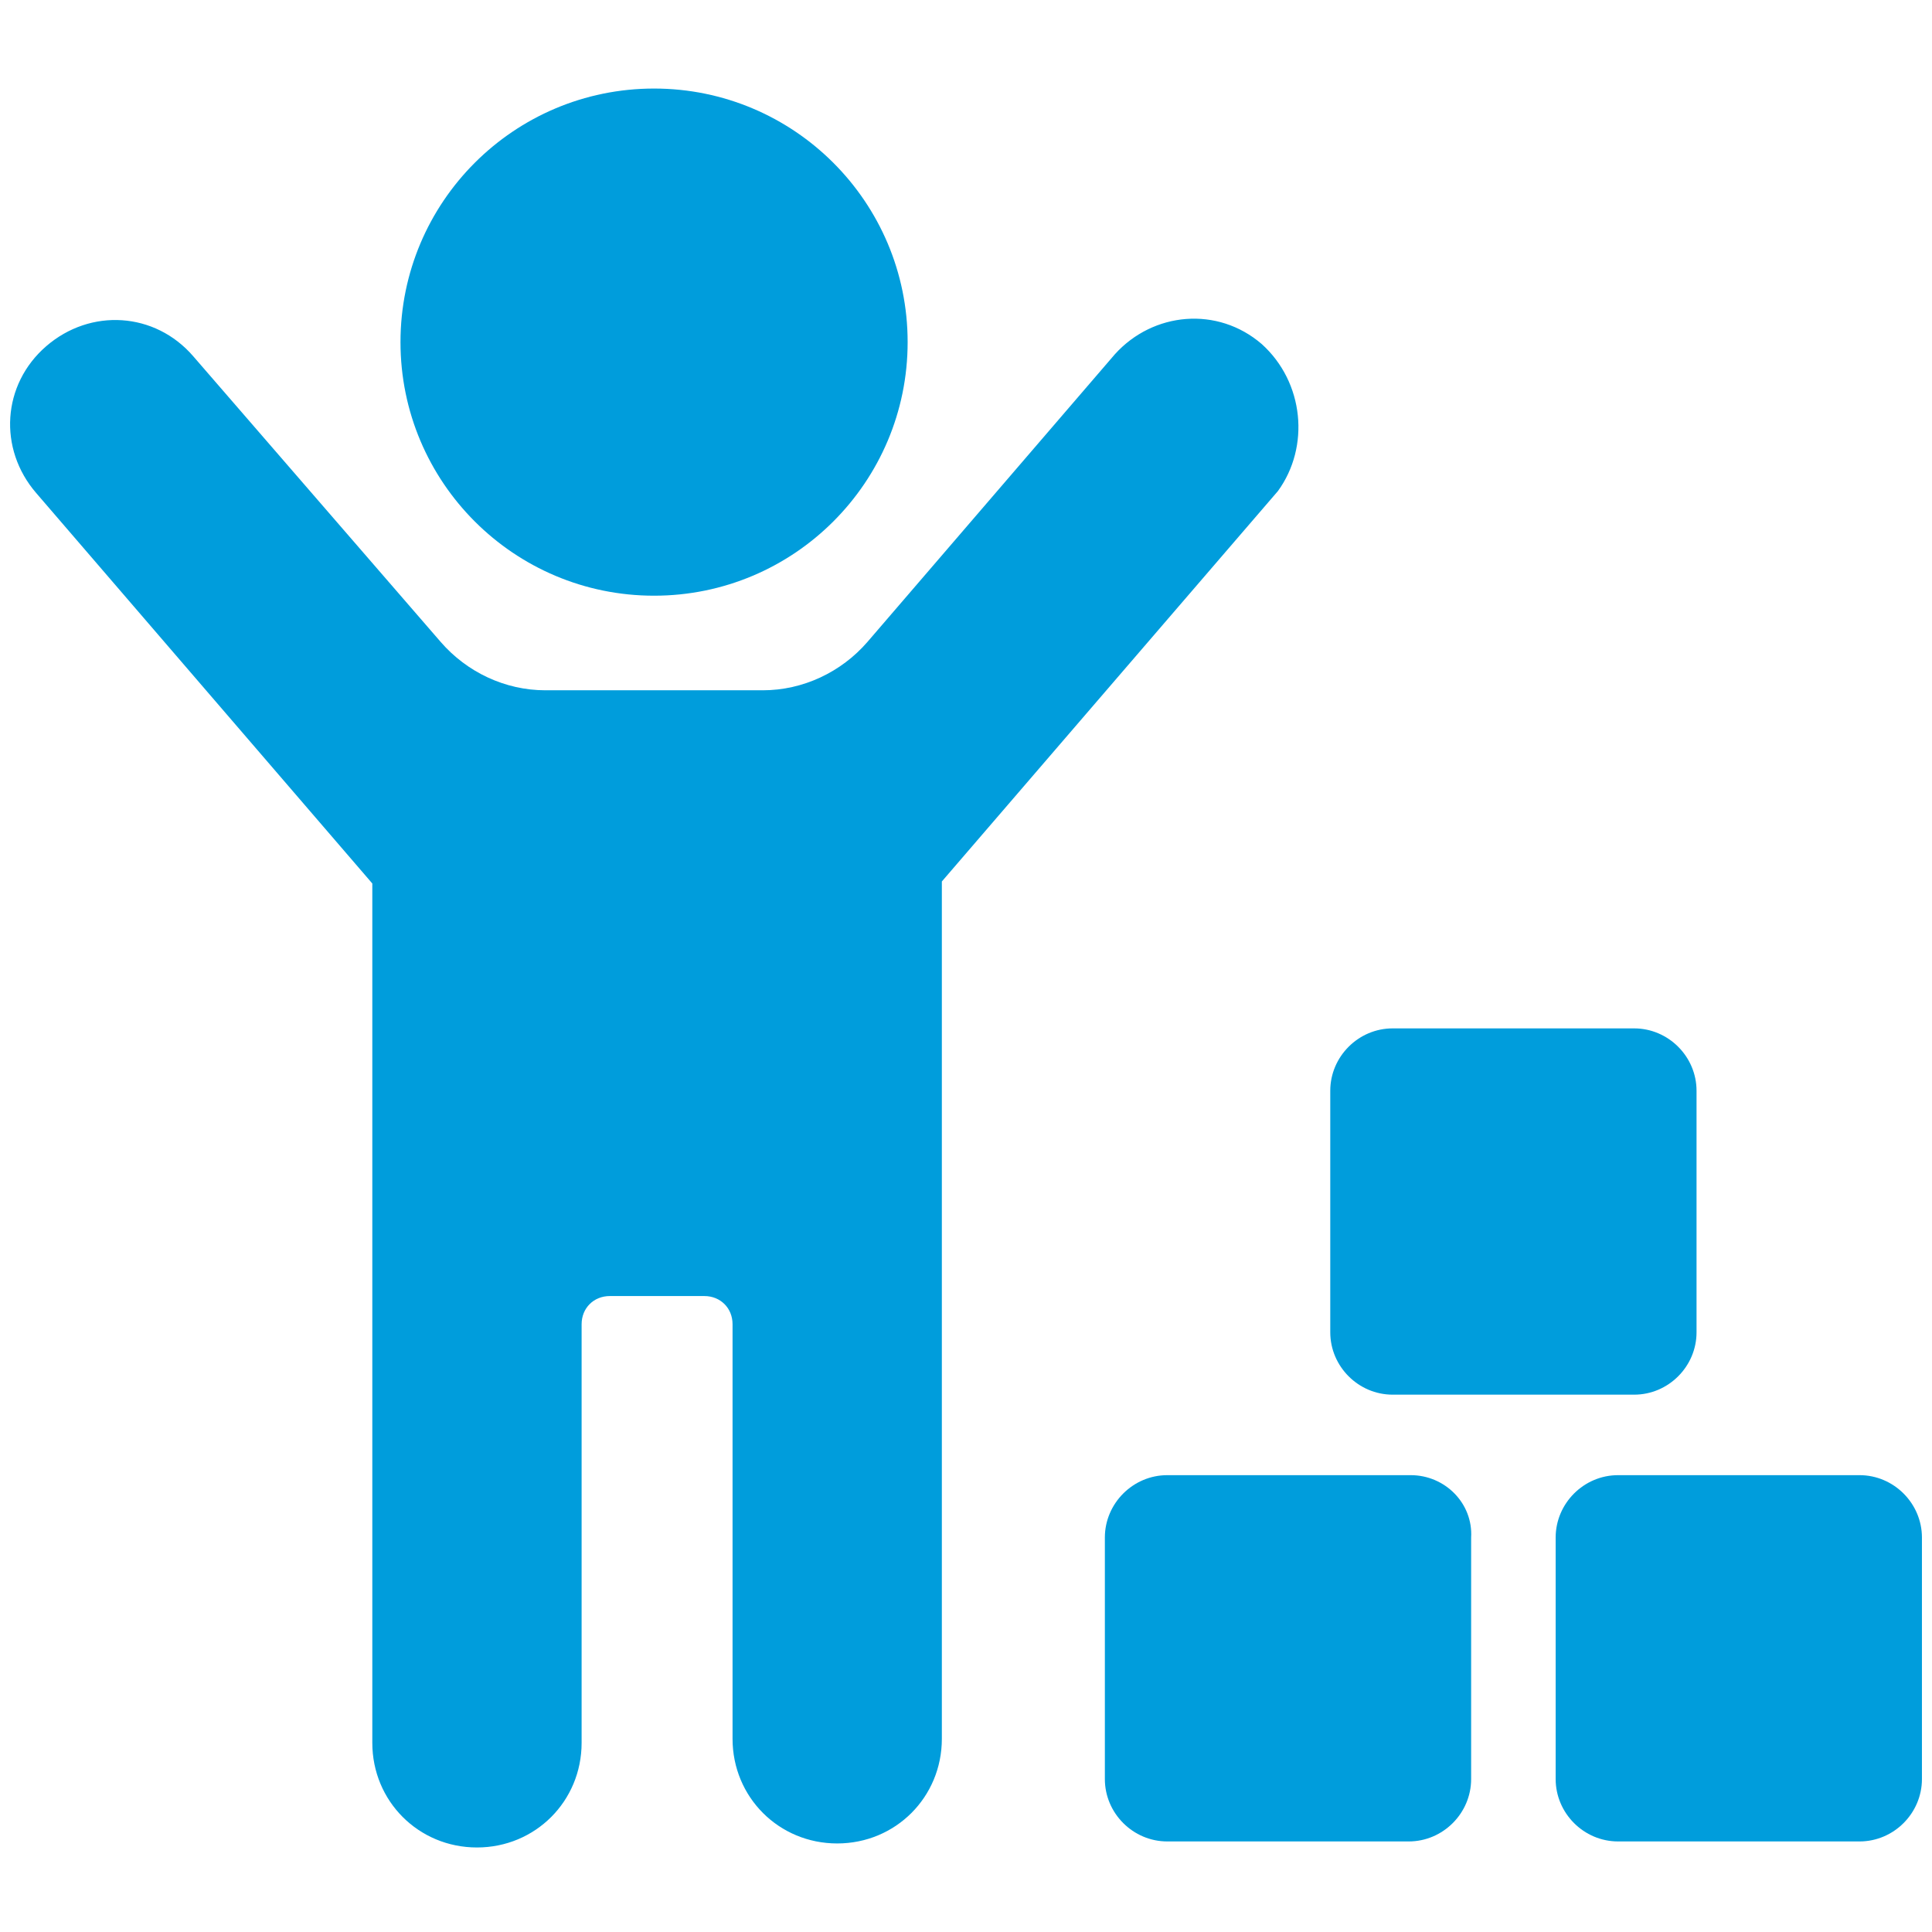
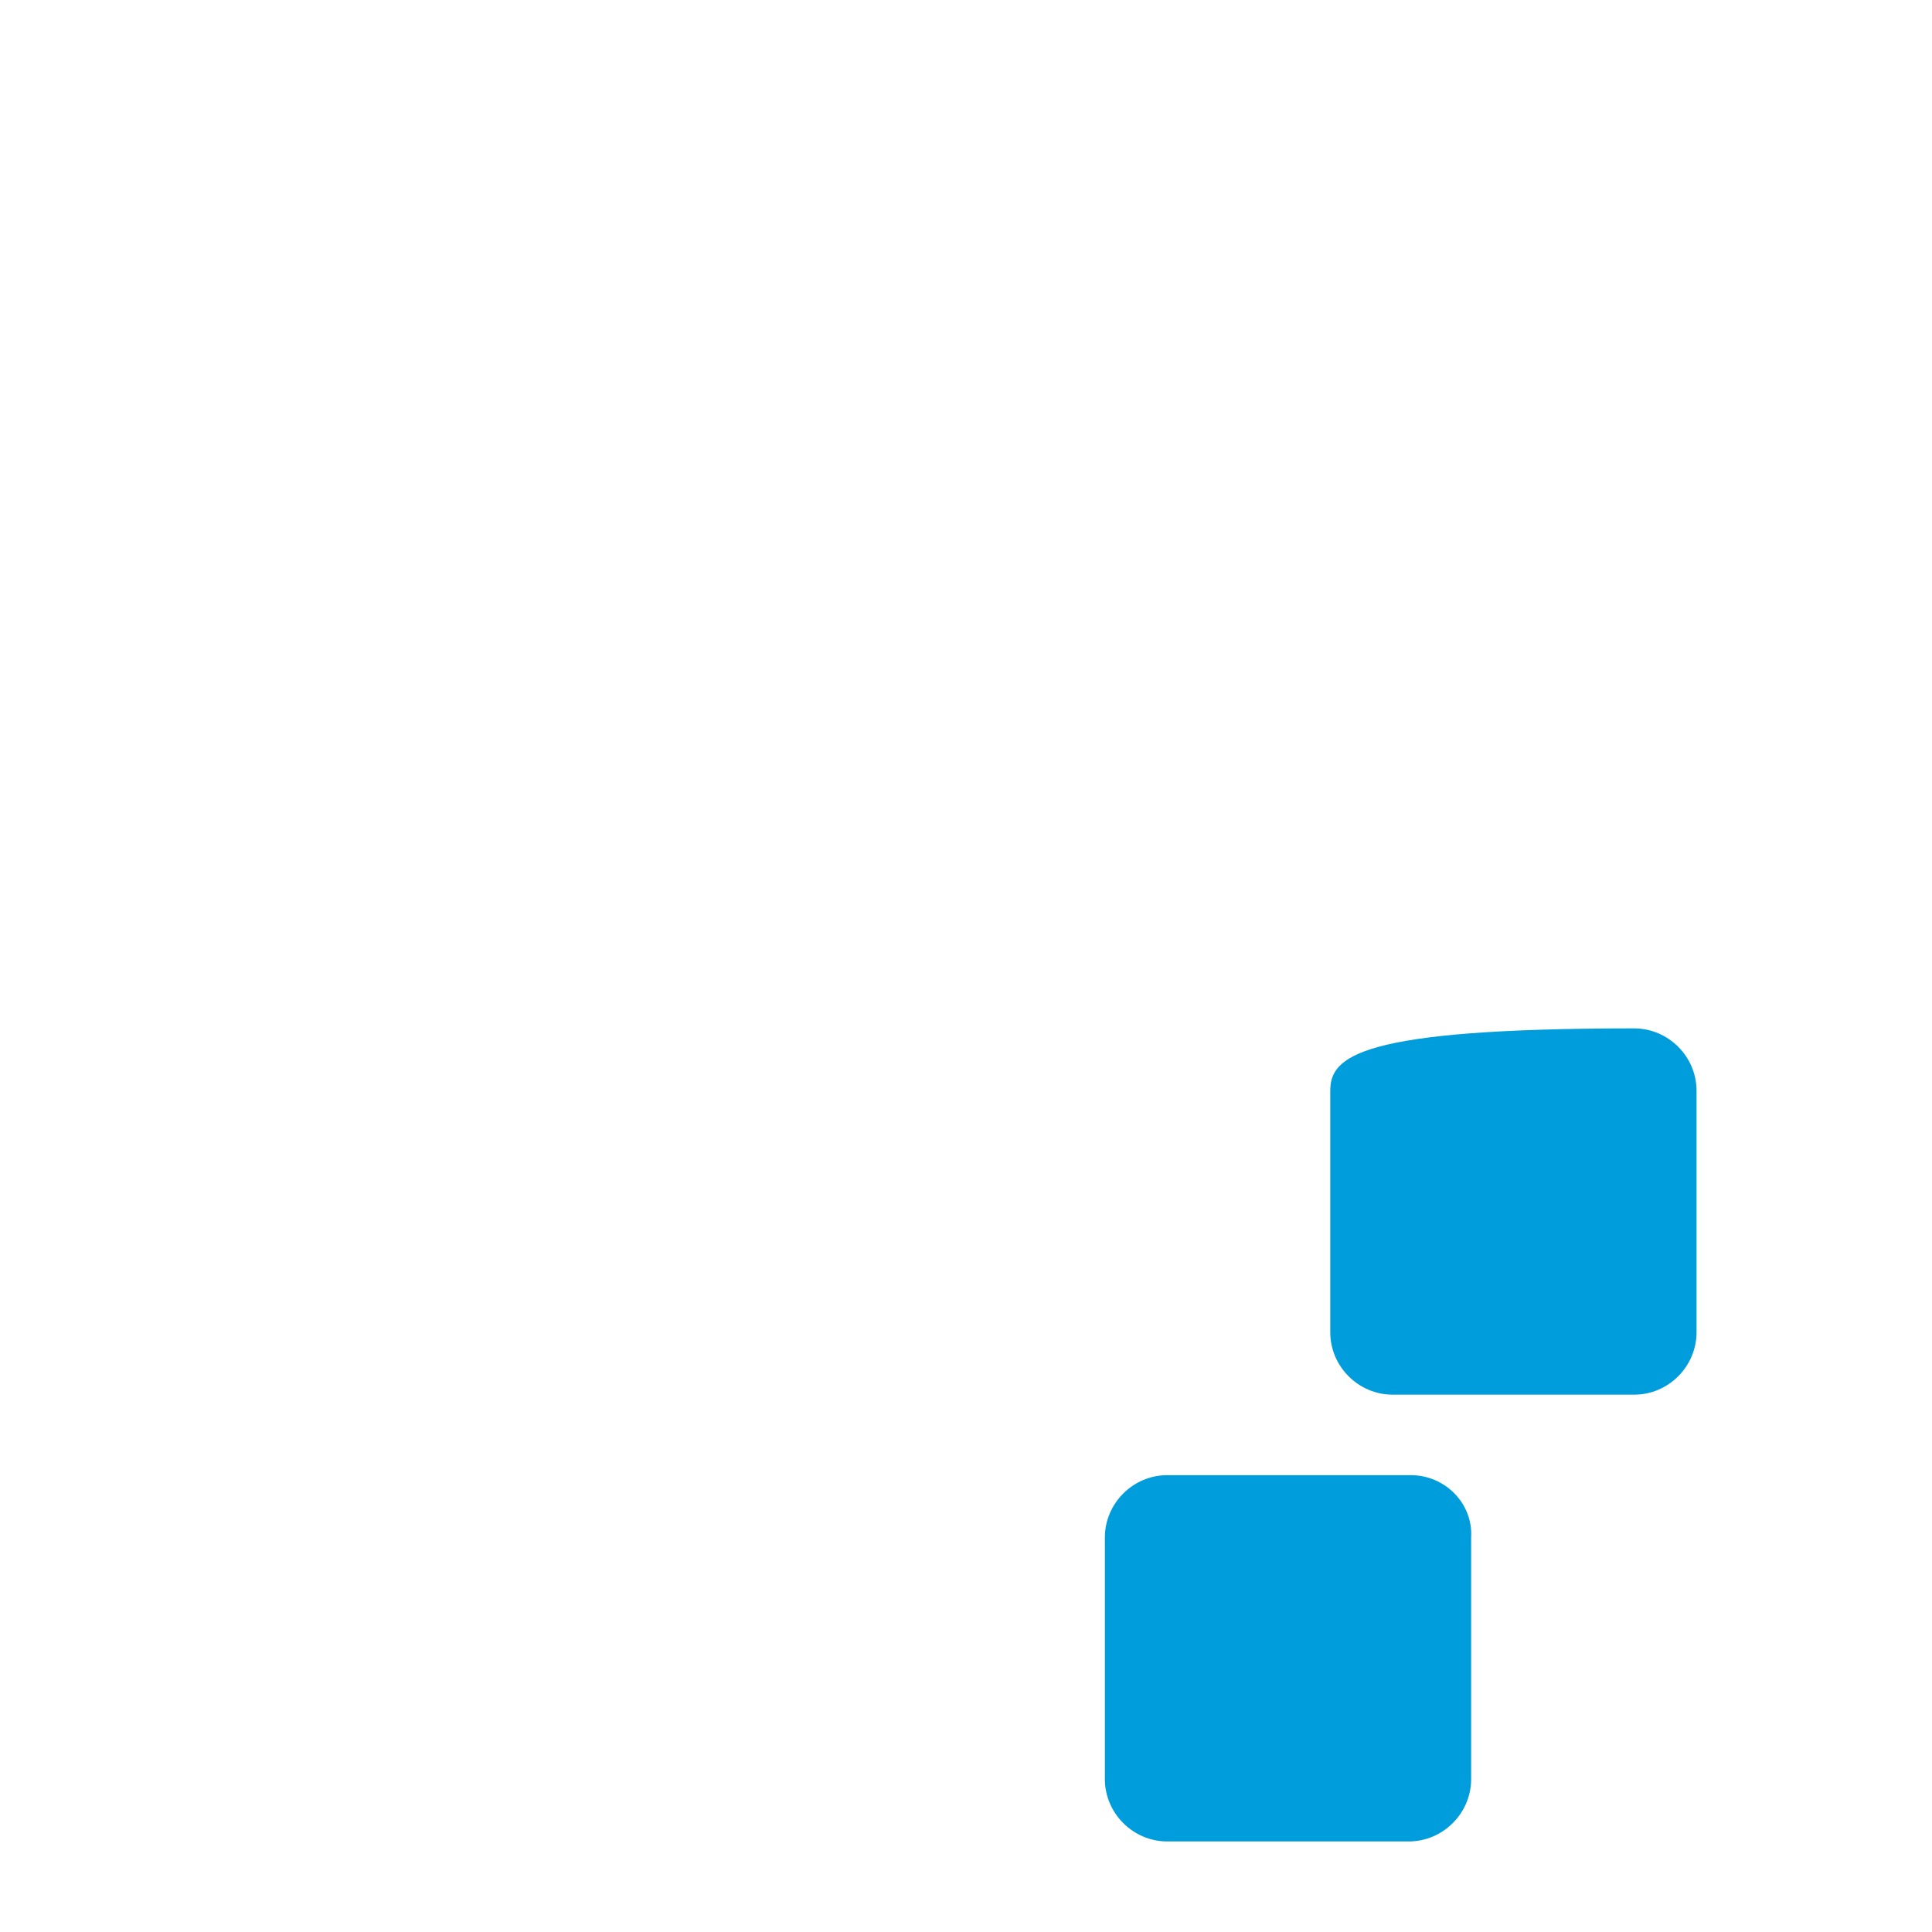
<svg xmlns="http://www.w3.org/2000/svg" width="24" height="24" viewBox="0 0 24 24" fill="none">
-   <path d="M15.675 4.275C15.125 3.8 14.325 3.875 13.85 4.4L10.775 7.975C10.45 8.35 9.975 8.575 9.475 8.575H6.775C6.275 8.575 5.8 8.35 5.475 7.975L2.4 4.425C1.925 3.875 1.125 3.825 0.575 4.3C0.025 4.775 -0.025 5.575 0.45 6.125L4.625 10.975V21.65C4.625 22.375 5.2 22.95 5.925 22.95C6.65 22.95 7.225 22.375 7.225 21.65V16.45C7.225 16.25 7.375 16.1 7.575 16.1H8.75C8.95 16.1 9.1 16.25 9.1 16.45V21.6C9.1 22.325 9.675 22.9 10.4 22.9C11.125 22.9 11.7 22.325 11.7 21.6V10.95L15.875 6.1C16.275 5.55 16.2 4.75 15.675 4.275Z" fill="#009DDC" />
-   <path d="M8.125 7.4C9.864 7.4 11.275 5.99 11.275 4.25C11.275 2.51 9.864 1.1 8.125 1.1C6.385 1.1 4.975 2.51 4.975 4.25C4.975 5.99 6.385 7.4 8.125 7.4Z" fill="#009DDC" />
  <path d="M17.525 18.325H14.5C14.075 18.325 13.725 18.675 13.725 19.1V22.1C13.725 22.525 14.075 22.875 14.5 22.875H17.5C17.925 22.875 18.275 22.525 18.275 22.1V19.1C18.3 18.675 17.95 18.325 17.525 18.325Z" fill="#009DDC" />
-   <path d="M23.1 18.325H20.1C19.675 18.325 19.325 18.675 19.325 19.1V22.1C19.325 22.525 19.675 22.875 20.1 22.875H23.1C23.525 22.875 23.875 22.525 23.875 22.1V19.1C23.875 18.675 23.525 18.325 23.1 18.325Z" fill="#009DDC" />
-   <path d="M17.3 17.325H20.3C20.725 17.325 21.075 16.975 21.075 16.55V13.55C21.075 13.125 20.725 12.775 20.3 12.775H17.3C16.875 12.775 16.525 13.125 16.525 13.55V16.55C16.525 16.975 16.875 17.325 17.3 17.325Z" fill="#009DDC" />
+   <path d="M17.3 17.325H20.3C20.725 17.325 21.075 16.975 21.075 16.55V13.55C21.075 13.125 20.725 12.775 20.3 12.775C16.875 12.775 16.525 13.125 16.525 13.55V16.55C16.525 16.975 16.875 17.325 17.3 17.325Z" fill="#009DDC" />
</svg>